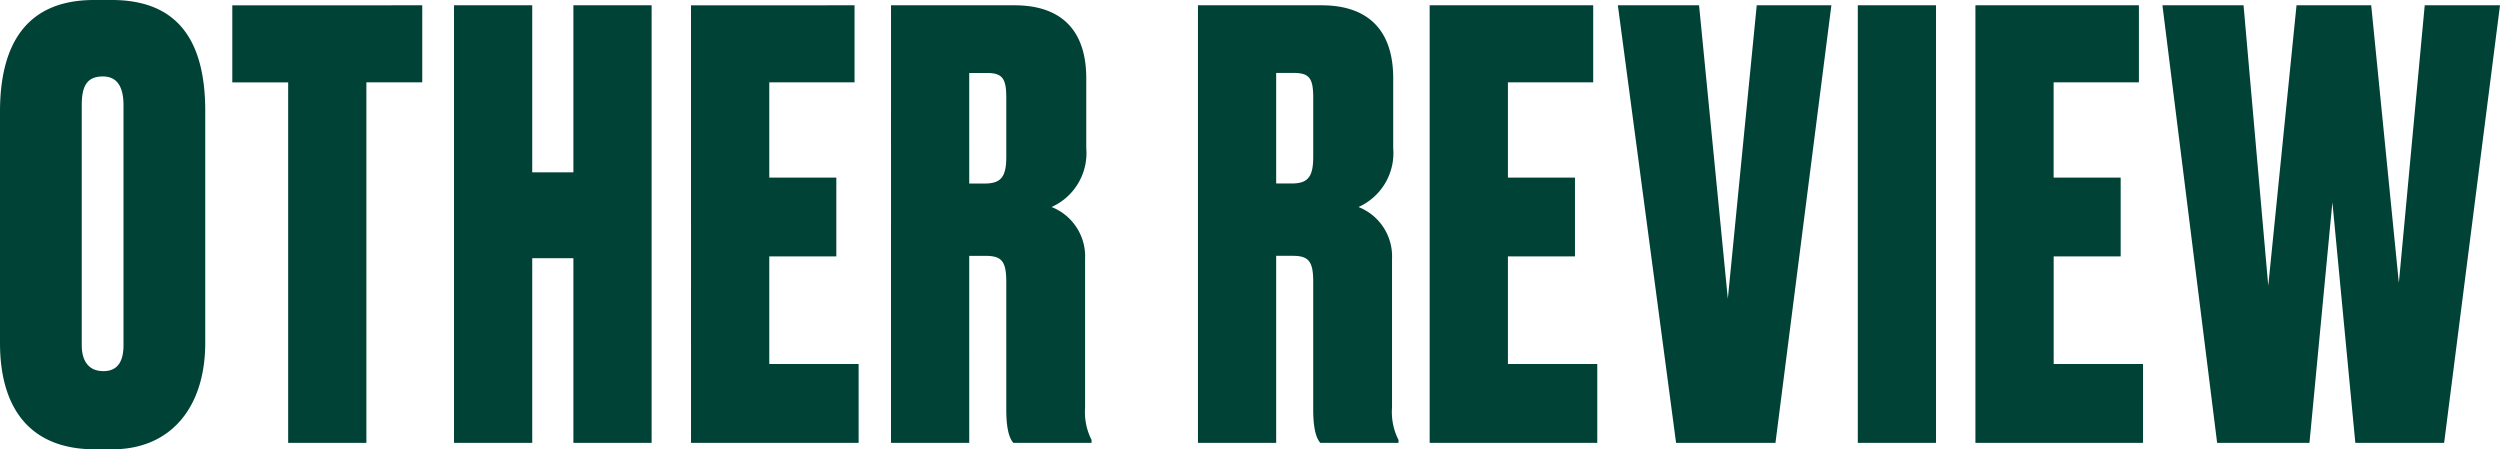
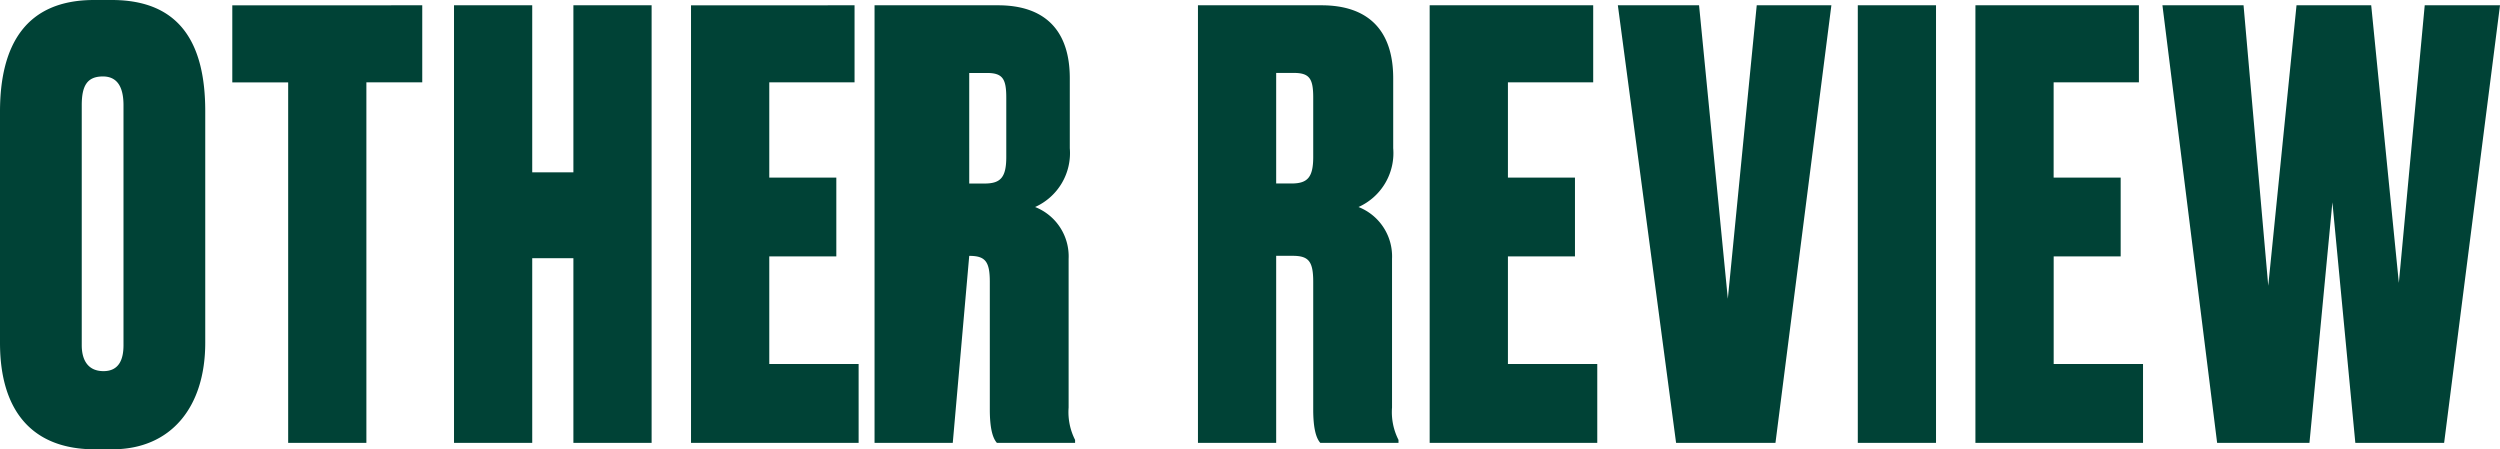
<svg xmlns="http://www.w3.org/2000/svg" width="221.052" height="39.728" viewBox="0 0 221.052 39.728">
  <defs>
    <style>.a{fill:#004236;}</style>
  </defs>
-   <path class="a" d="M-91.884-29.328c0-5.928-2.184-9.828-8.268-9.828h-1.56c-5.98,0-8.32,3.9-8.32,9.88V-8.84c0,6.084,2.912,9.412,8.372,9.412h1.56c5.2,0,8.216-3.744,8.216-9.412Zm-7.228,20.7c0,1.2-.364,2.288-1.768,2.288-1.456,0-1.924-1.092-1.924-2.288V-29.848c0-1.716.468-2.548,1.872-2.548,1.2,0,1.82.832,1.82,2.548Zm9.62-30.056v6.812h4.94V0h6.916V-31.876h4.94v-6.812Zm26.52,22.36h3.64V0h6.916V-38.688h-6.916V-23.92h-3.64V-38.688h-6.916V0h6.916Zm14.04-22.36V0h14.82V-6.968h-7.9v-9.516h5.928v-6.968h-5.928v-8.424h7.54v-6.812Zm24.6,5.98h1.56c1.4,0,1.716.52,1.716,2.184v5.252c0,1.82-.52,2.34-1.924,2.34h-1.352Zm0,16.172h1.456c1.4,0,1.82.468,1.82,2.288V-2.964c0,1.716.26,2.548.624,2.964h6.916V-.26a5.419,5.419,0,0,1-.572-2.86V-16.276a4.689,4.689,0,0,0-2.964-4.576,5.223,5.223,0,0,0,3.068-5.2V-32.24c0-4.16-2.132-6.448-6.344-6.448h-10.92V0h6.916ZM2.808-32.708h1.56c1.4,0,1.716.52,1.716,2.184v5.252c0,1.82-.52,2.34-1.924,2.34H2.808Zm0,16.172H4.264c1.4,0,1.82.468,1.82,2.288V-2.964c0,1.716.26,2.548.624,2.964h6.916V-.26a5.419,5.419,0,0,1-.572-2.86V-16.276a4.689,4.689,0,0,0-2.964-4.576,5.223,5.223,0,0,0,3.068-5.2V-32.24c0-4.16-2.132-6.448-6.344-6.448H-4.108V0H2.808ZM16.38-38.688V0H31.2V-6.968H23.3v-9.516h5.928v-6.968H23.3v-8.424h7.54v-6.812ZM38.168,0h8.788L51.9-38.688h-6.6L42.744-12.74,40.2-38.688H33.02ZM61.152-38.688H54.236V0h6.916Zm3.484,0V0h14.82V-6.968h-7.9v-9.516H77.48v-6.968H71.552v-8.424h7.54v-6.812Zm28.392,0-2.5,24.8-2.184-24.8H81.172L86.008,0h8.164L96.2-21.268,98.228,0h7.852l4.94-38.688h-6.656l-2.288,24.544L99.632-38.688Z" transform="translate(110.032 39.156)" />
+   <path class="a" d="M-91.884-29.328c0-5.928-2.184-9.828-8.268-9.828h-1.56c-5.98,0-8.32,3.9-8.32,9.88V-8.84c0,6.084,2.912,9.412,8.372,9.412h1.56c5.2,0,8.216-3.744,8.216-9.412Zm-7.228,20.7c0,1.2-.364,2.288-1.768,2.288-1.456,0-1.924-1.092-1.924-2.288V-29.848c0-1.716.468-2.548,1.872-2.548,1.2,0,1.82.832,1.82,2.548Zm9.62-30.056v6.812h4.94V0h6.916V-31.876h4.94v-6.812Zm26.52,22.36h3.64V0h6.916V-38.688h-6.916V-23.92h-3.64V-38.688h-6.916V0h6.916Zm14.04-22.36V0h14.82V-6.968h-7.9v-9.516h5.928v-6.968h-5.928v-8.424h7.54v-6.812Zm24.6,5.98h1.56c1.4,0,1.716.52,1.716,2.184v5.252c0,1.82-.52,2.34-1.924,2.34h-1.352Zm0,16.172c1.4,0,1.82.468,1.82,2.288V-2.964c0,1.716.26,2.548.624,2.964h6.916V-.26a5.419,5.419,0,0,1-.572-2.86V-16.276a4.689,4.689,0,0,0-2.964-4.576,5.223,5.223,0,0,0,3.068-5.2V-32.24c0-4.16-2.132-6.448-6.344-6.448h-10.92V0h6.916ZM2.808-32.708h1.56c1.4,0,1.716.52,1.716,2.184v5.252c0,1.82-.52,2.34-1.924,2.34H2.808Zm0,16.172H4.264c1.4,0,1.82.468,1.82,2.288V-2.964c0,1.716.26,2.548.624,2.964h6.916V-.26a5.419,5.419,0,0,1-.572-2.86V-16.276a4.689,4.689,0,0,0-2.964-4.576,5.223,5.223,0,0,0,3.068-5.2V-32.24c0-4.16-2.132-6.448-6.344-6.448H-4.108V0H2.808ZM16.38-38.688V0H31.2V-6.968H23.3v-9.516h5.928v-6.968H23.3v-8.424h7.54v-6.812ZM38.168,0h8.788L51.9-38.688h-6.6L42.744-12.74,40.2-38.688H33.02ZM61.152-38.688H54.236V0h6.916Zm3.484,0V0h14.82V-6.968h-7.9v-9.516H77.48v-6.968H71.552v-8.424h7.54v-6.812Zm28.392,0-2.5,24.8-2.184-24.8H81.172L86.008,0h8.164L96.2-21.268,98.228,0h7.852l4.94-38.688h-6.656l-2.288,24.544L99.632-38.688Z" transform="translate(110.032 39.156)" />
</svg>